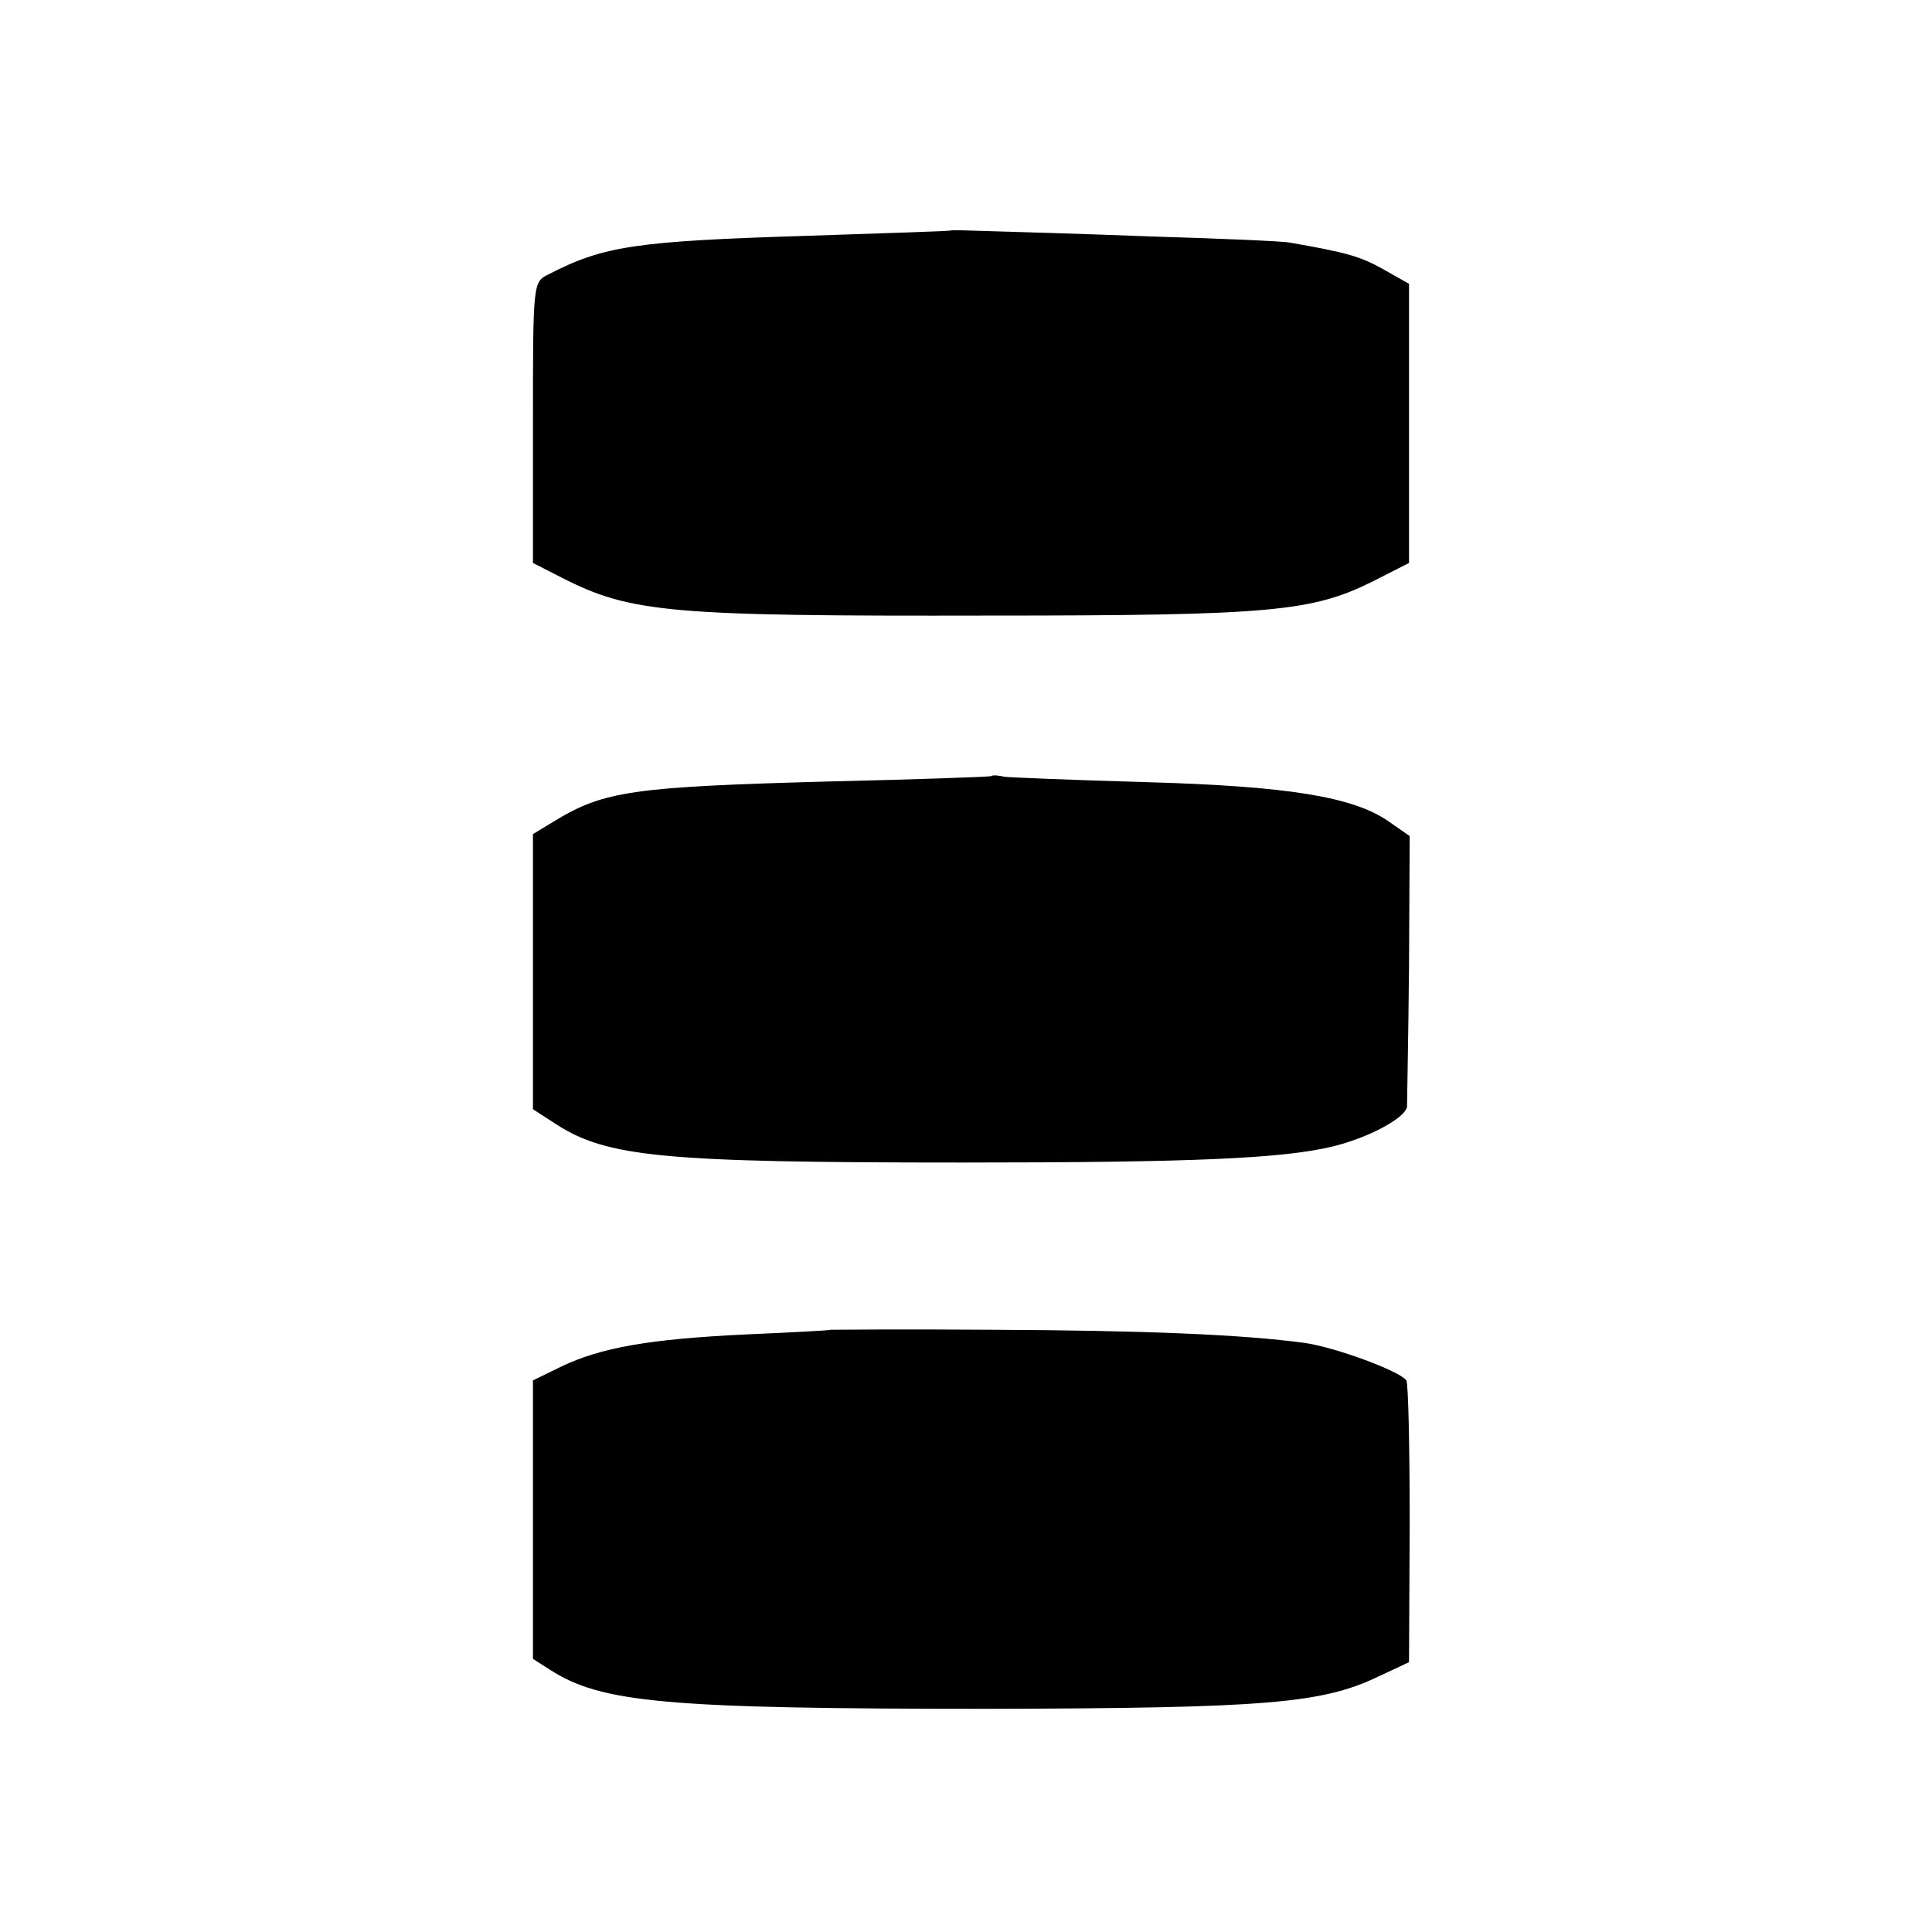
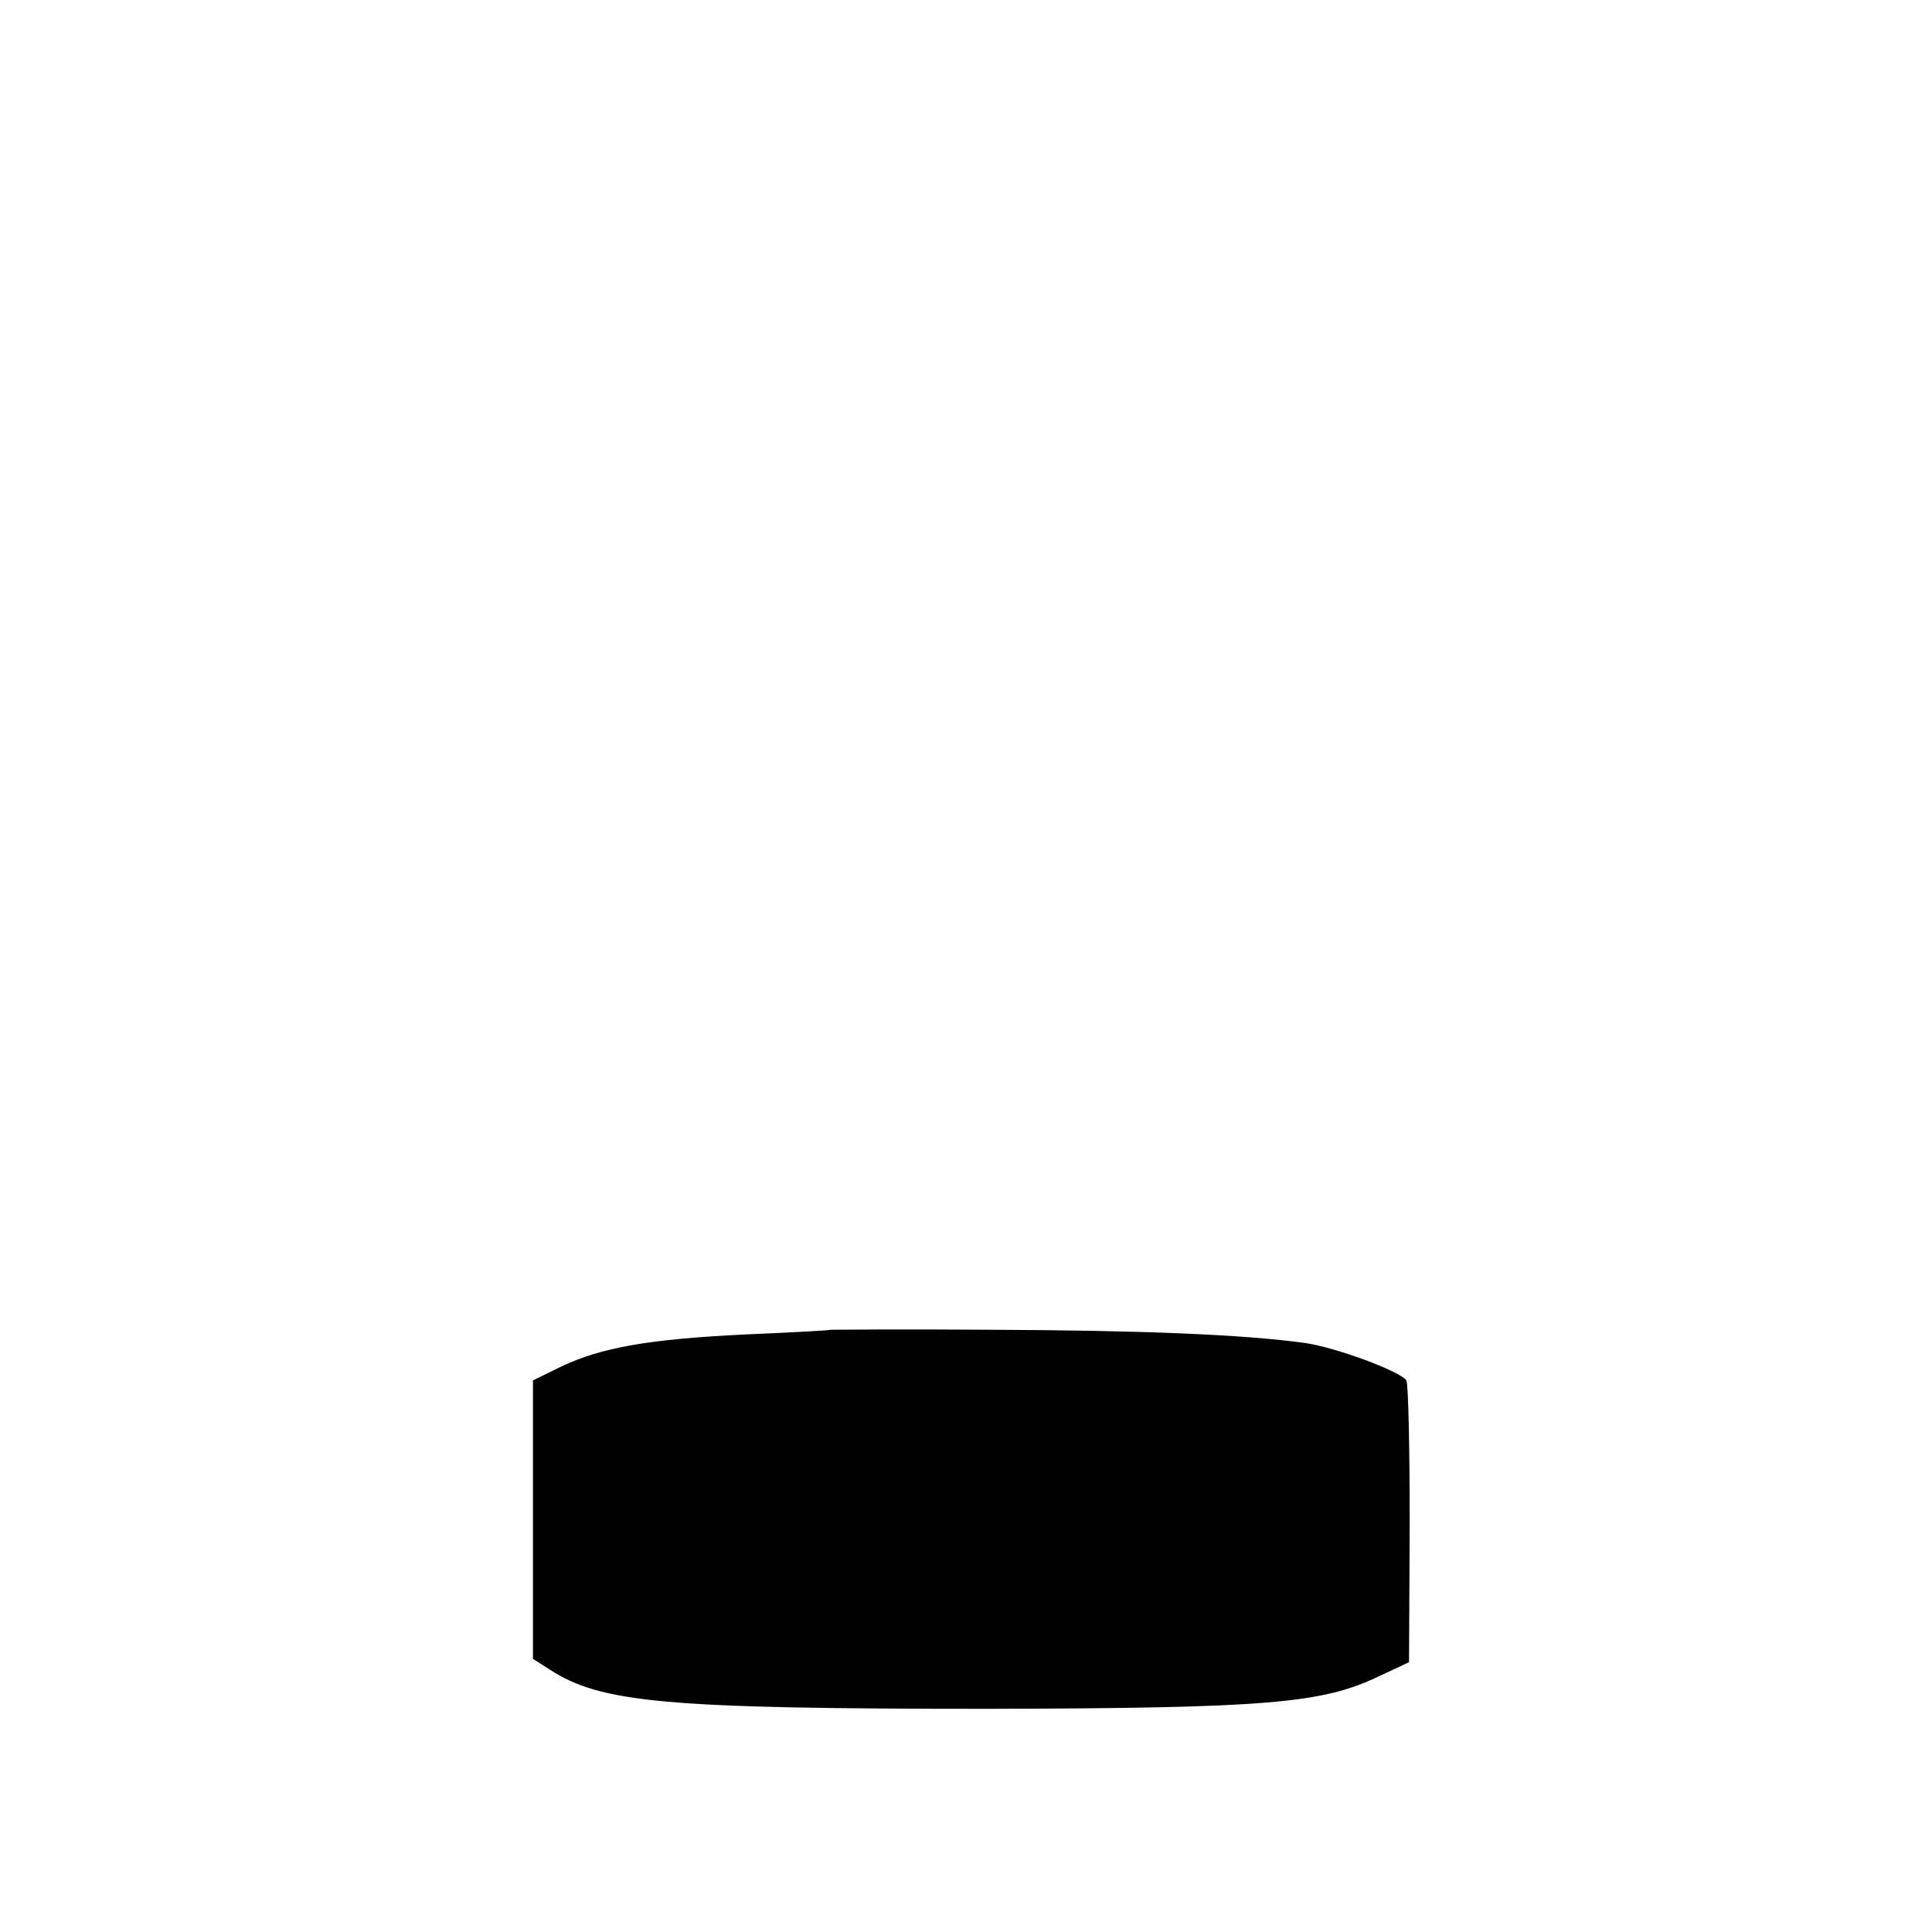
<svg xmlns="http://www.w3.org/2000/svg" version="1.0" width="290pt" height="290pt" viewBox="0 0 290 290" preserveAspectRatio="xMidYMid meet">
  <g transform="translate(0,290) scale(0.1,-0.1)" fill="#000000" stroke="none">
-     <path d="M1427 2554 c-1 -1 -99 -4 -217 -8 -255 -8 -304 -15 -387 -58 -23 -11 -23 -14 -23 -222 l0 -211 43 -22 c104 -53 162 -58 642 -57 423 0 484 6 575 51 l55 28 0 210 0 209 -39 22 c-34 19 -54 25 -141 40 -11 2 -103 6 -205 9 -102 4 -211 7 -243 8 -32 1 -59 2 -60 1z" />
-     <path d="M1488 1735 c-2 -1 -111 -5 -243 -8 -293 -8 -338 -14 -412 -59 l-33 -20 0 -206 0 -207 34 -22 c77 -50 161 -58 611 -58 346 0 480 6 555 24 54 13 110 43 112 60 0 9 2 104 3 211 l1 195 -33 23 c-53 36 -150 52 -363 58 -107 3 -203 7 -212 8 -9 2 -18 3 -20 1z" />
    <path d="M1247 904 c-1 -1 -58 -4 -127 -7 -147 -7 -218 -20 -277 -48 l-43 -21 0 -209 0 -209 25 -16 c77 -50 174 -59 660 -59 415 1 499 8 583 48 l47 22 1 207 c0 114 -2 211 -5 216 -10 14 -105 49 -151 56 -95 13 -244 19 -473 20 -131 1 -239 0 -240 0z" />
  </g>
</svg>